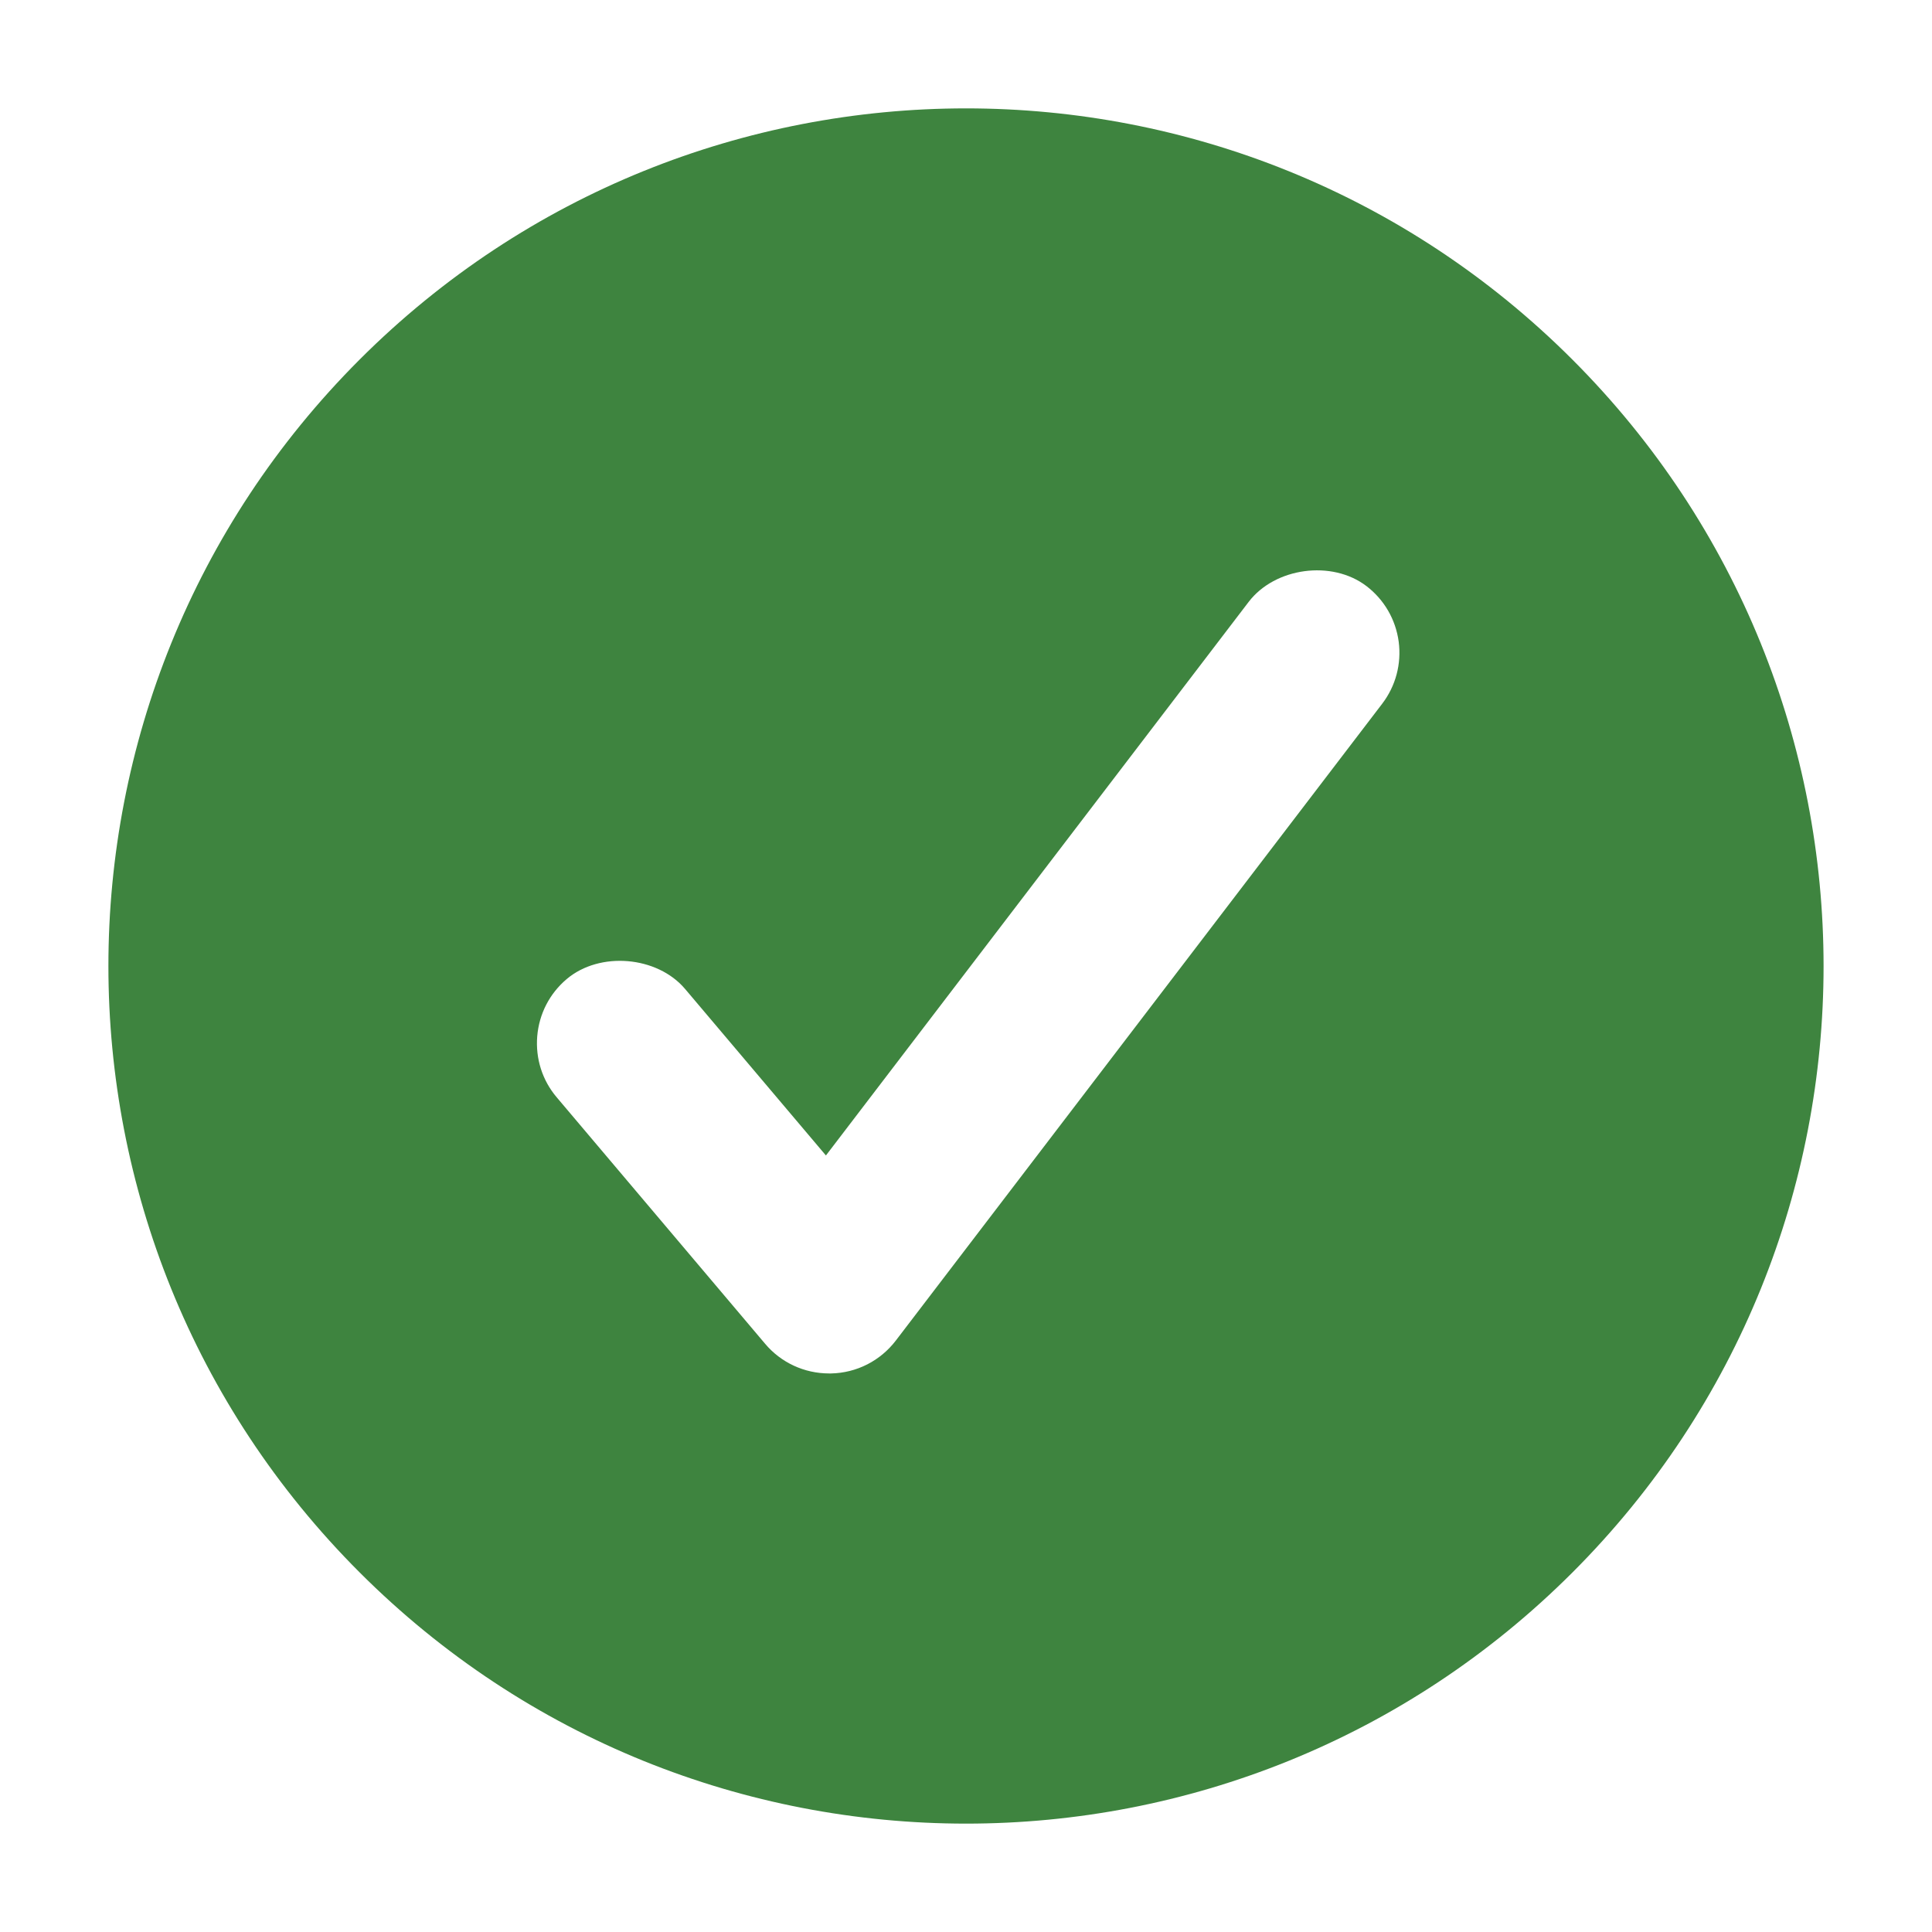
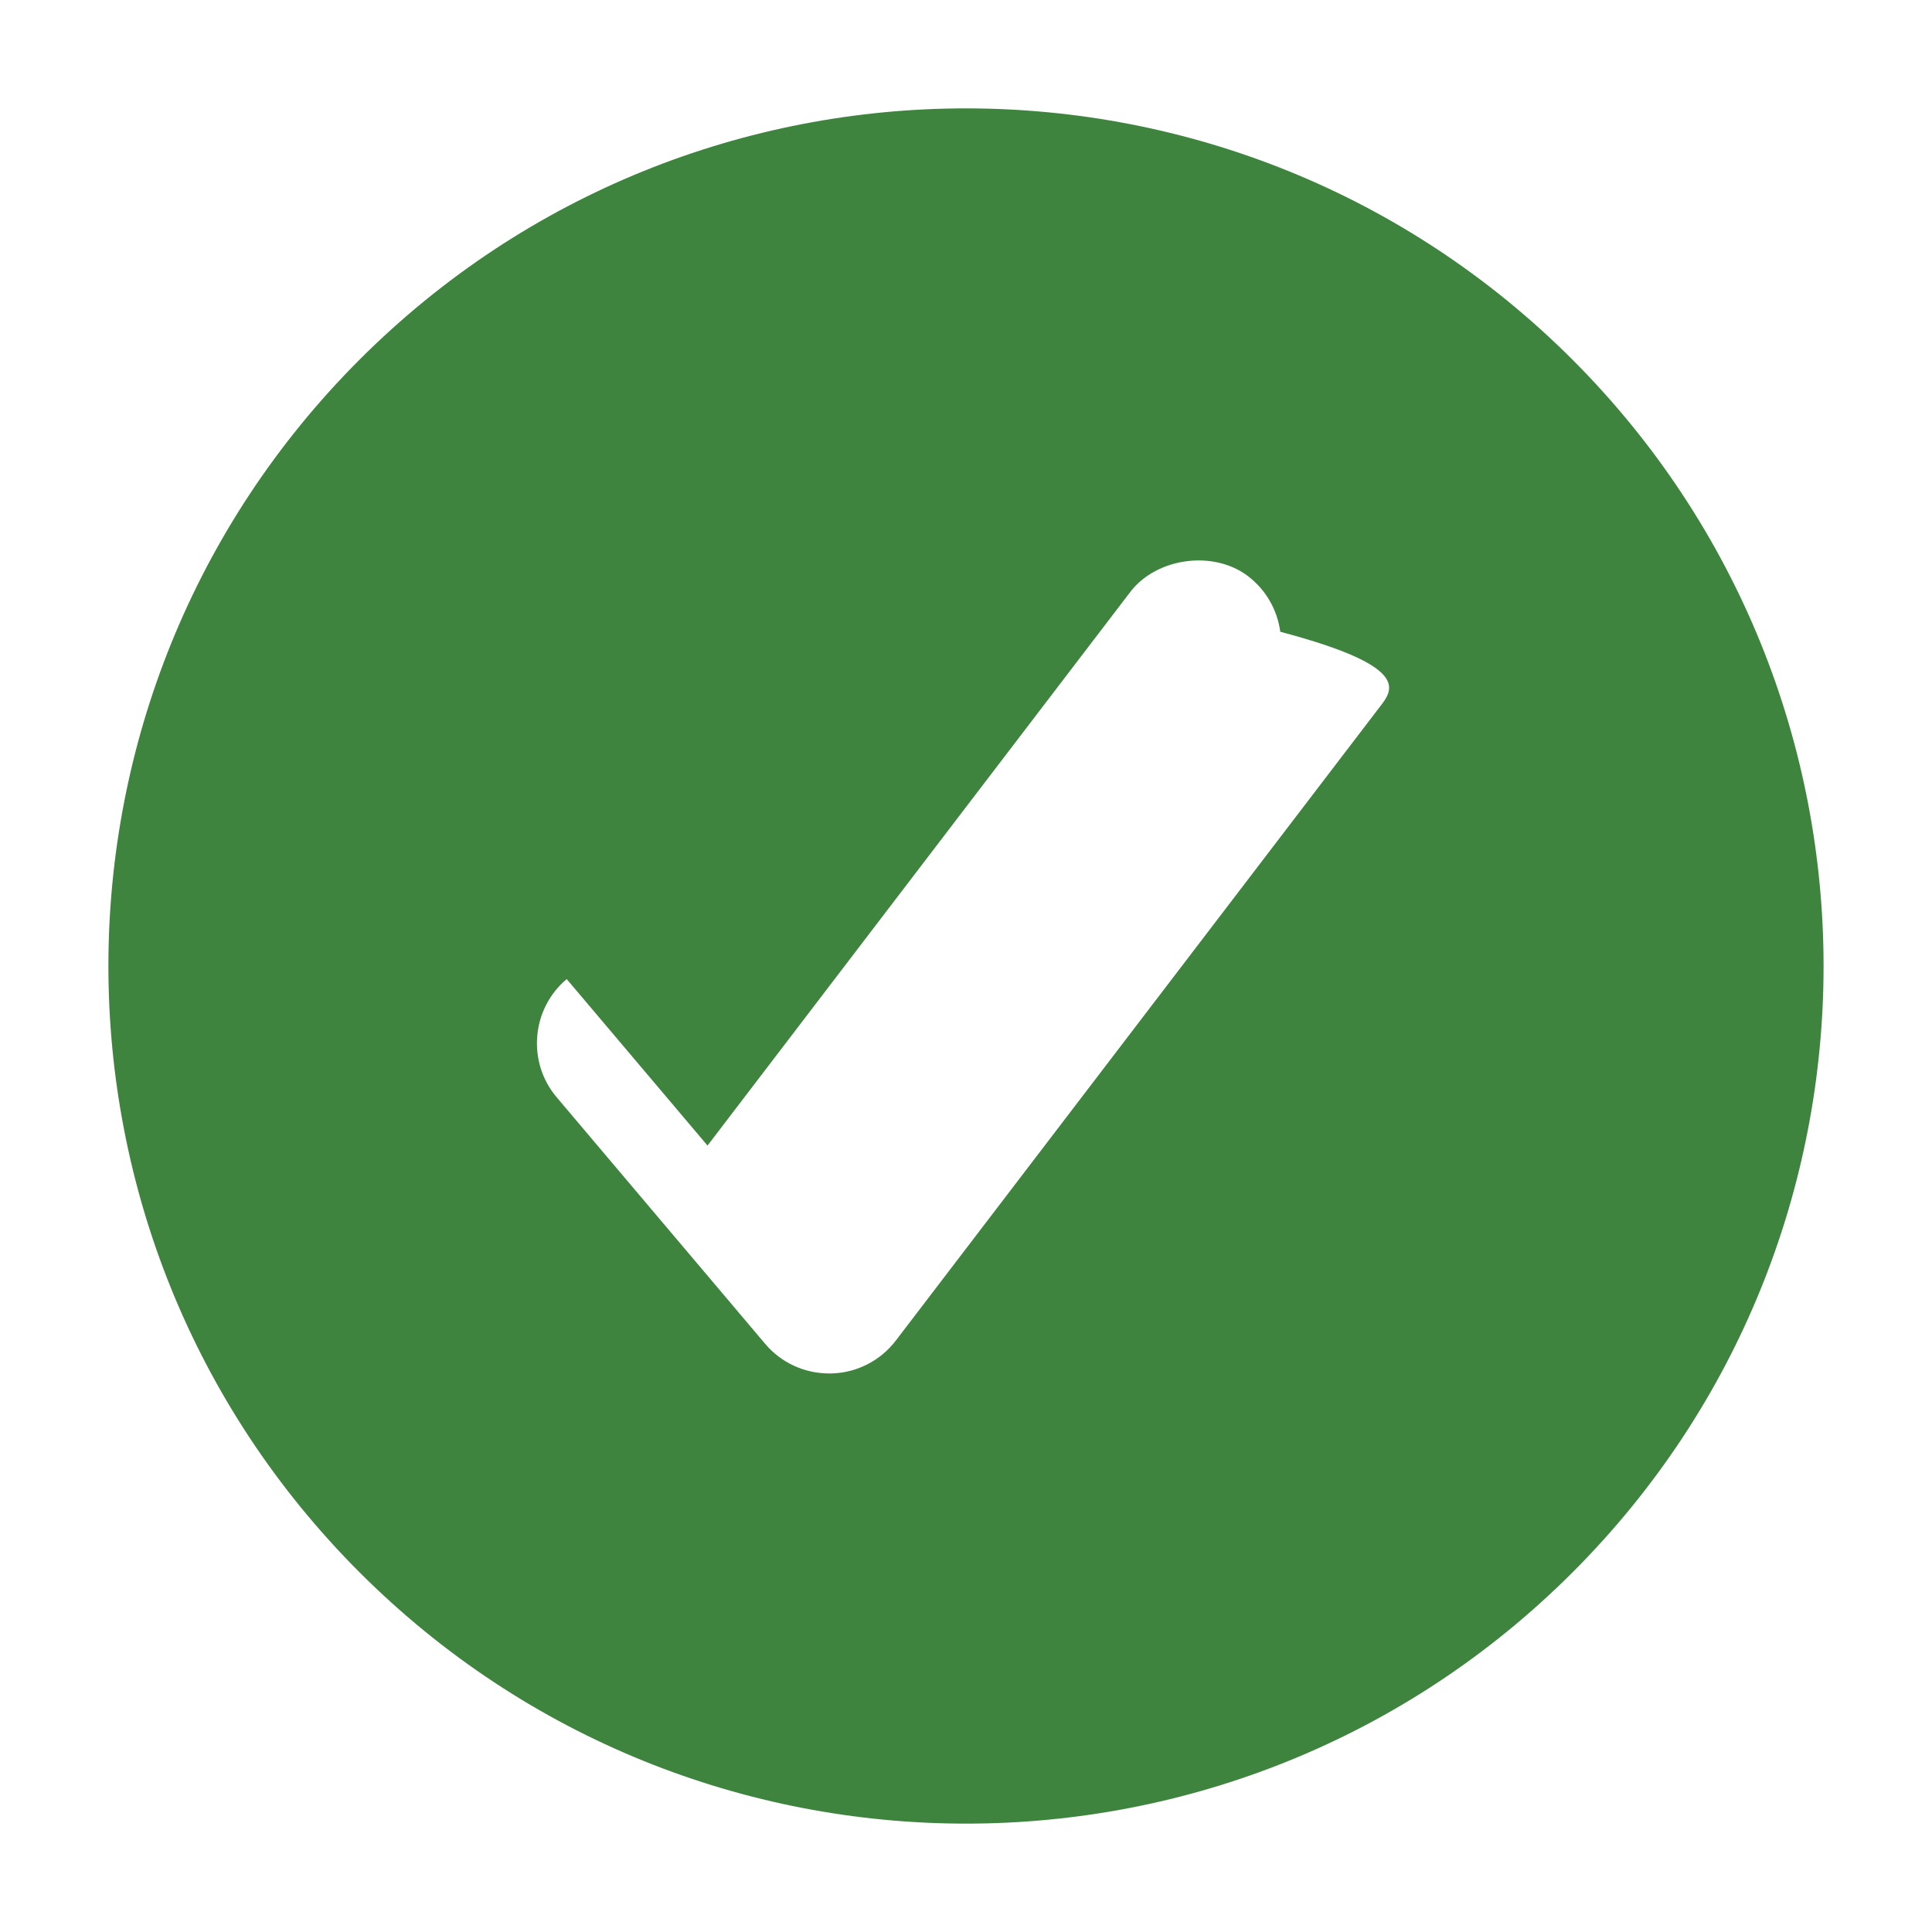
<svg xmlns="http://www.w3.org/2000/svg" version="1.1" id="Layer_1" x="0px" y="0px" width="56px" height="56px" viewBox="0 0 56 56" enable-background="new 0 0 56 56" xml:space="preserve">
-   <path fill="#3E843F" d="M45.575,10.421c-9.709-9.707-25.443-9.705-35.15,0c-9.709,9.711-9.711,25.447-0.002,35.155  c9.707,9.709,25.447,9.711,35.156,0.002C55.286,35.872,55.282,20.13,45.575,10.421z M40.062,20.4L25.968,38.854  c-0.451,0.591-1.137,0.94-1.877,0.956h-0.006h-0.051c-0.721,0-1.398-0.314-1.859-0.863l-6.037-7.139  c-0.42-0.494-0.619-1.125-0.566-1.773c0.055-0.648,0.357-1.236,0.854-1.656c0.957-0.811,2.625-0.668,3.432,0.287l4.082,4.826  l12.254-16.047c0.762-0.996,2.41-1.221,3.412-0.458c0.516,0.395,0.848,0.967,0.936,1.612C40.626,19.244,40.456,19.885,40.062,20.4z" />
+   <path fill="#3E843F" d="M45.575,10.421c-9.709-9.707-25.443-9.705-35.15,0c-9.709,9.711-9.711,25.447-0.002,35.155  c9.707,9.709,25.447,9.711,35.156,0.002C55.286,35.872,55.282,20.13,45.575,10.421z M40.062,20.4L25.968,38.854  c-0.451,0.591-1.137,0.94-1.877,0.956h-0.006h-0.051c-0.721,0-1.398-0.314-1.859-0.863l-6.037-7.139  c-0.42-0.494-0.619-1.125-0.566-1.773c0.055-0.648,0.357-1.236,0.854-1.656l4.082,4.826  l12.254-16.047c0.762-0.996,2.41-1.221,3.412-0.458c0.516,0.395,0.848,0.967,0.936,1.612C40.626,19.244,40.456,19.885,40.062,20.4z" />
</svg>